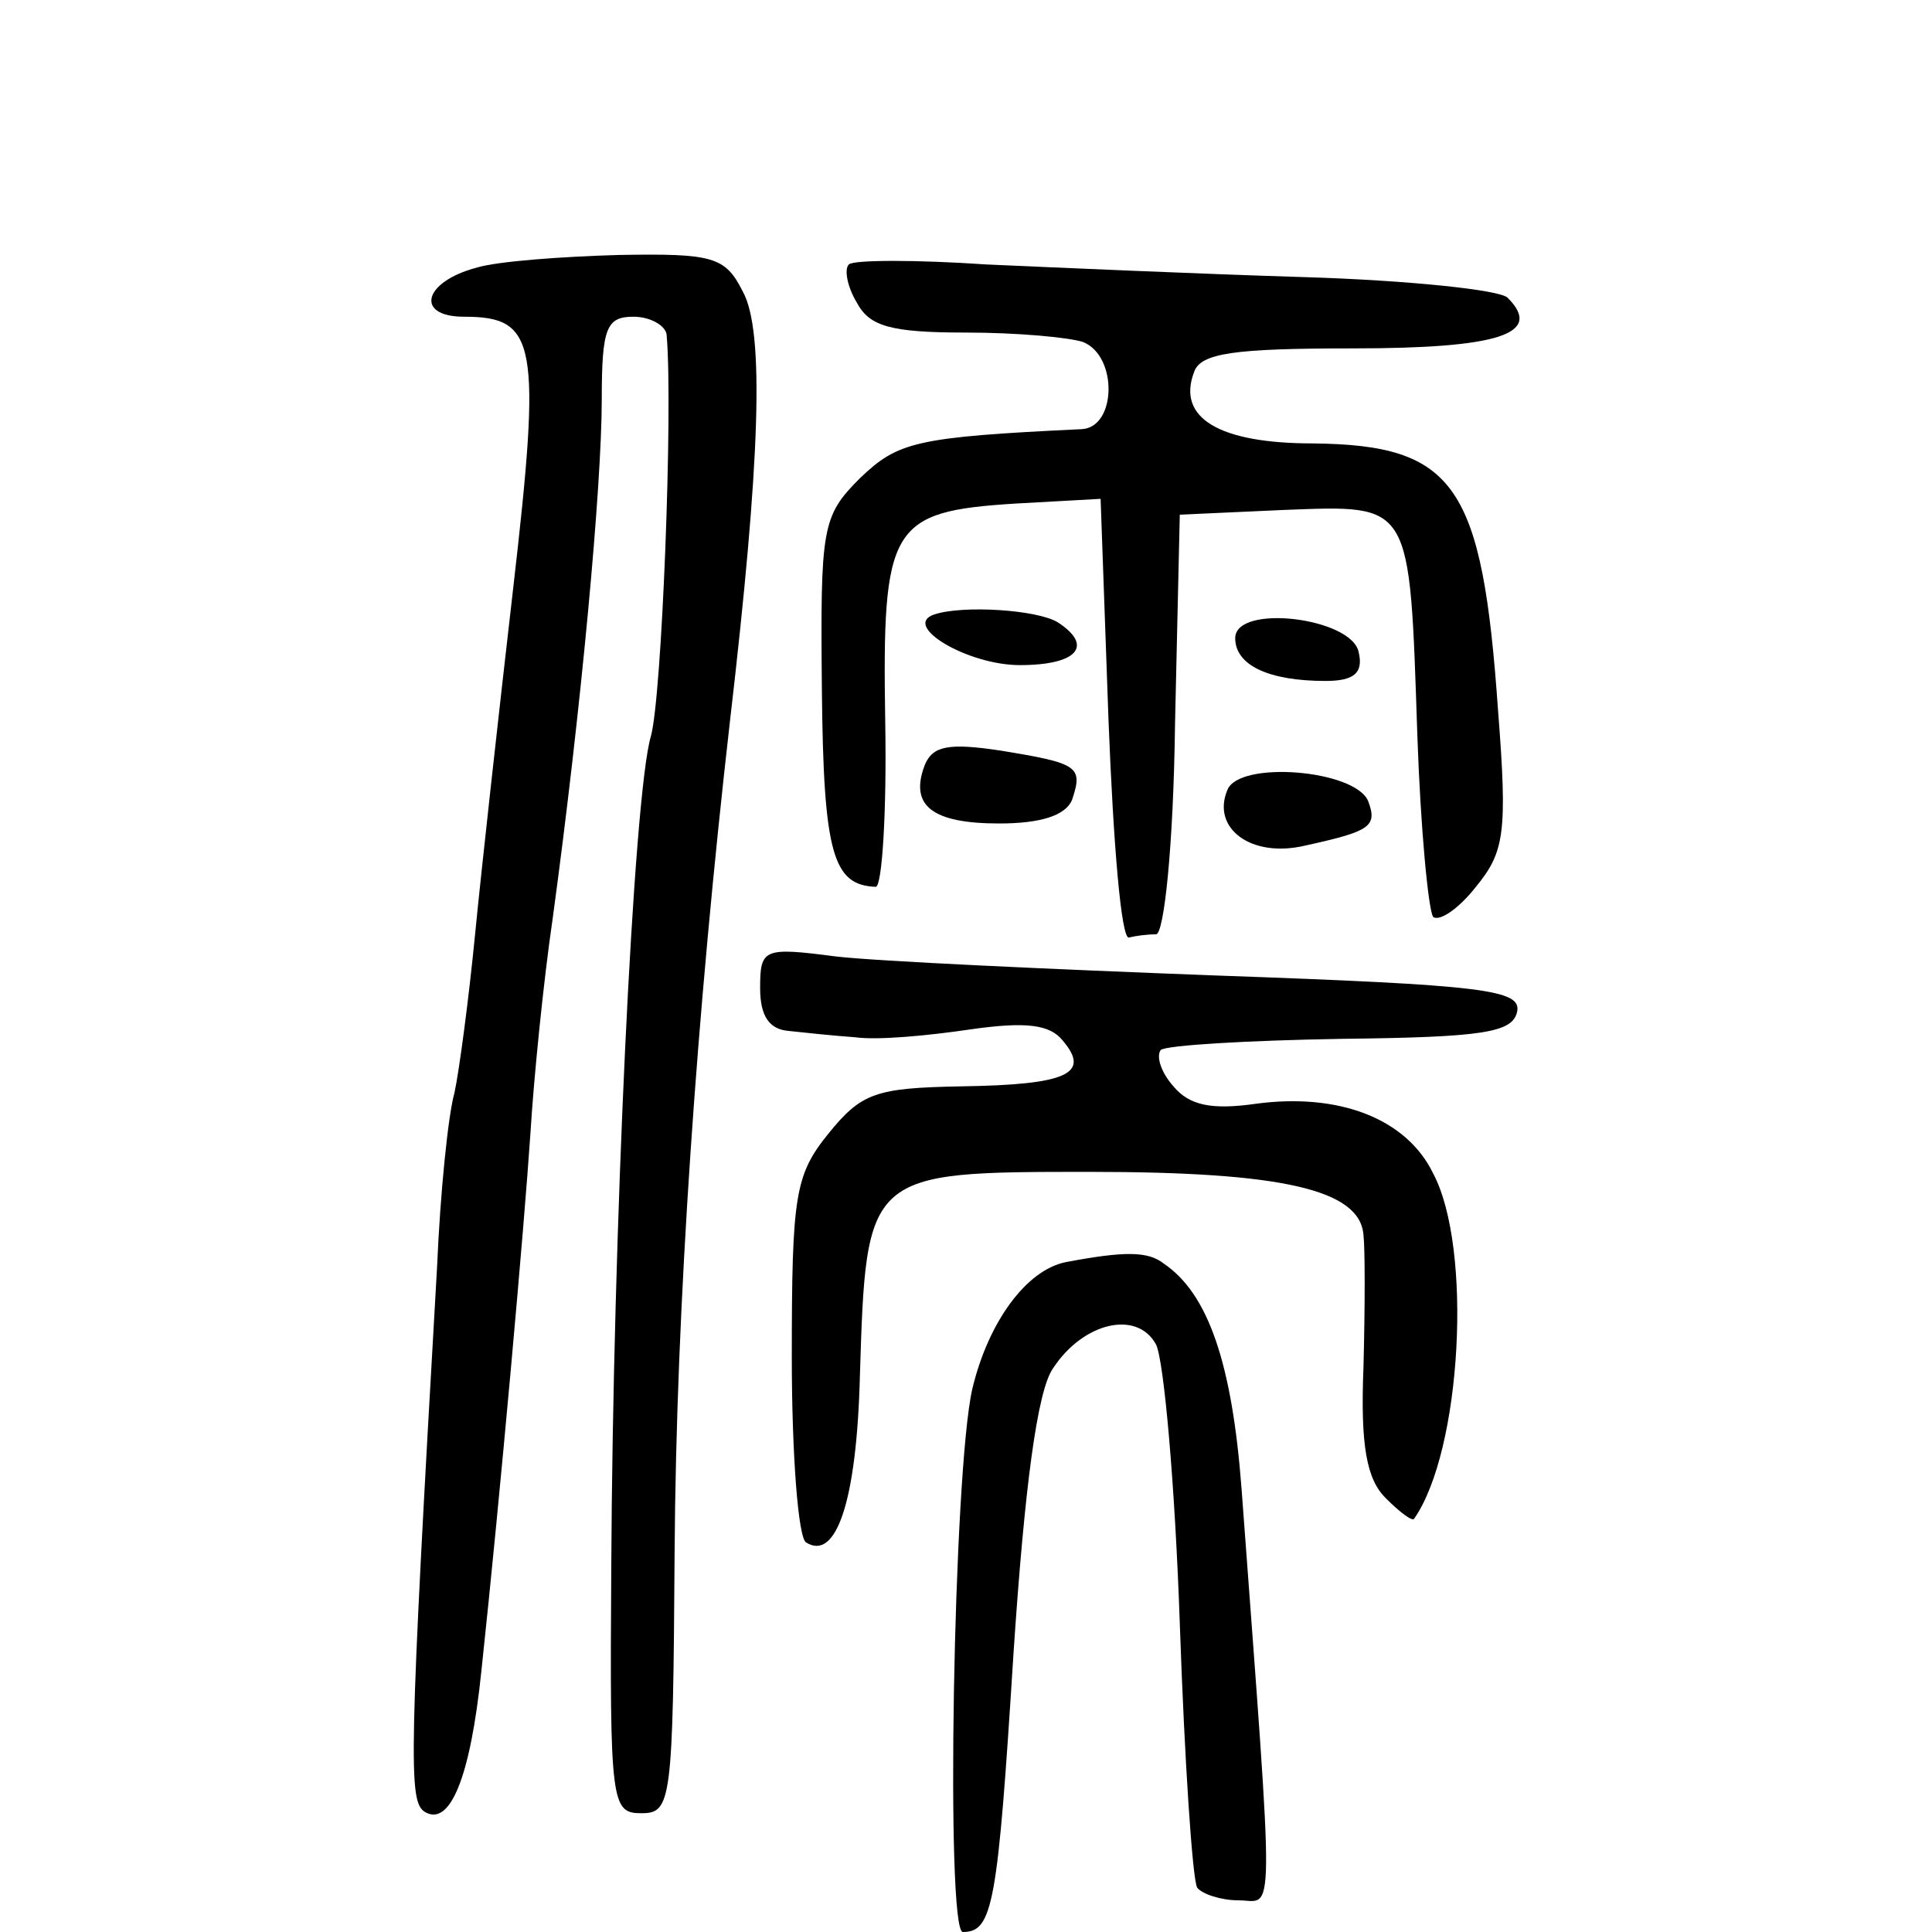
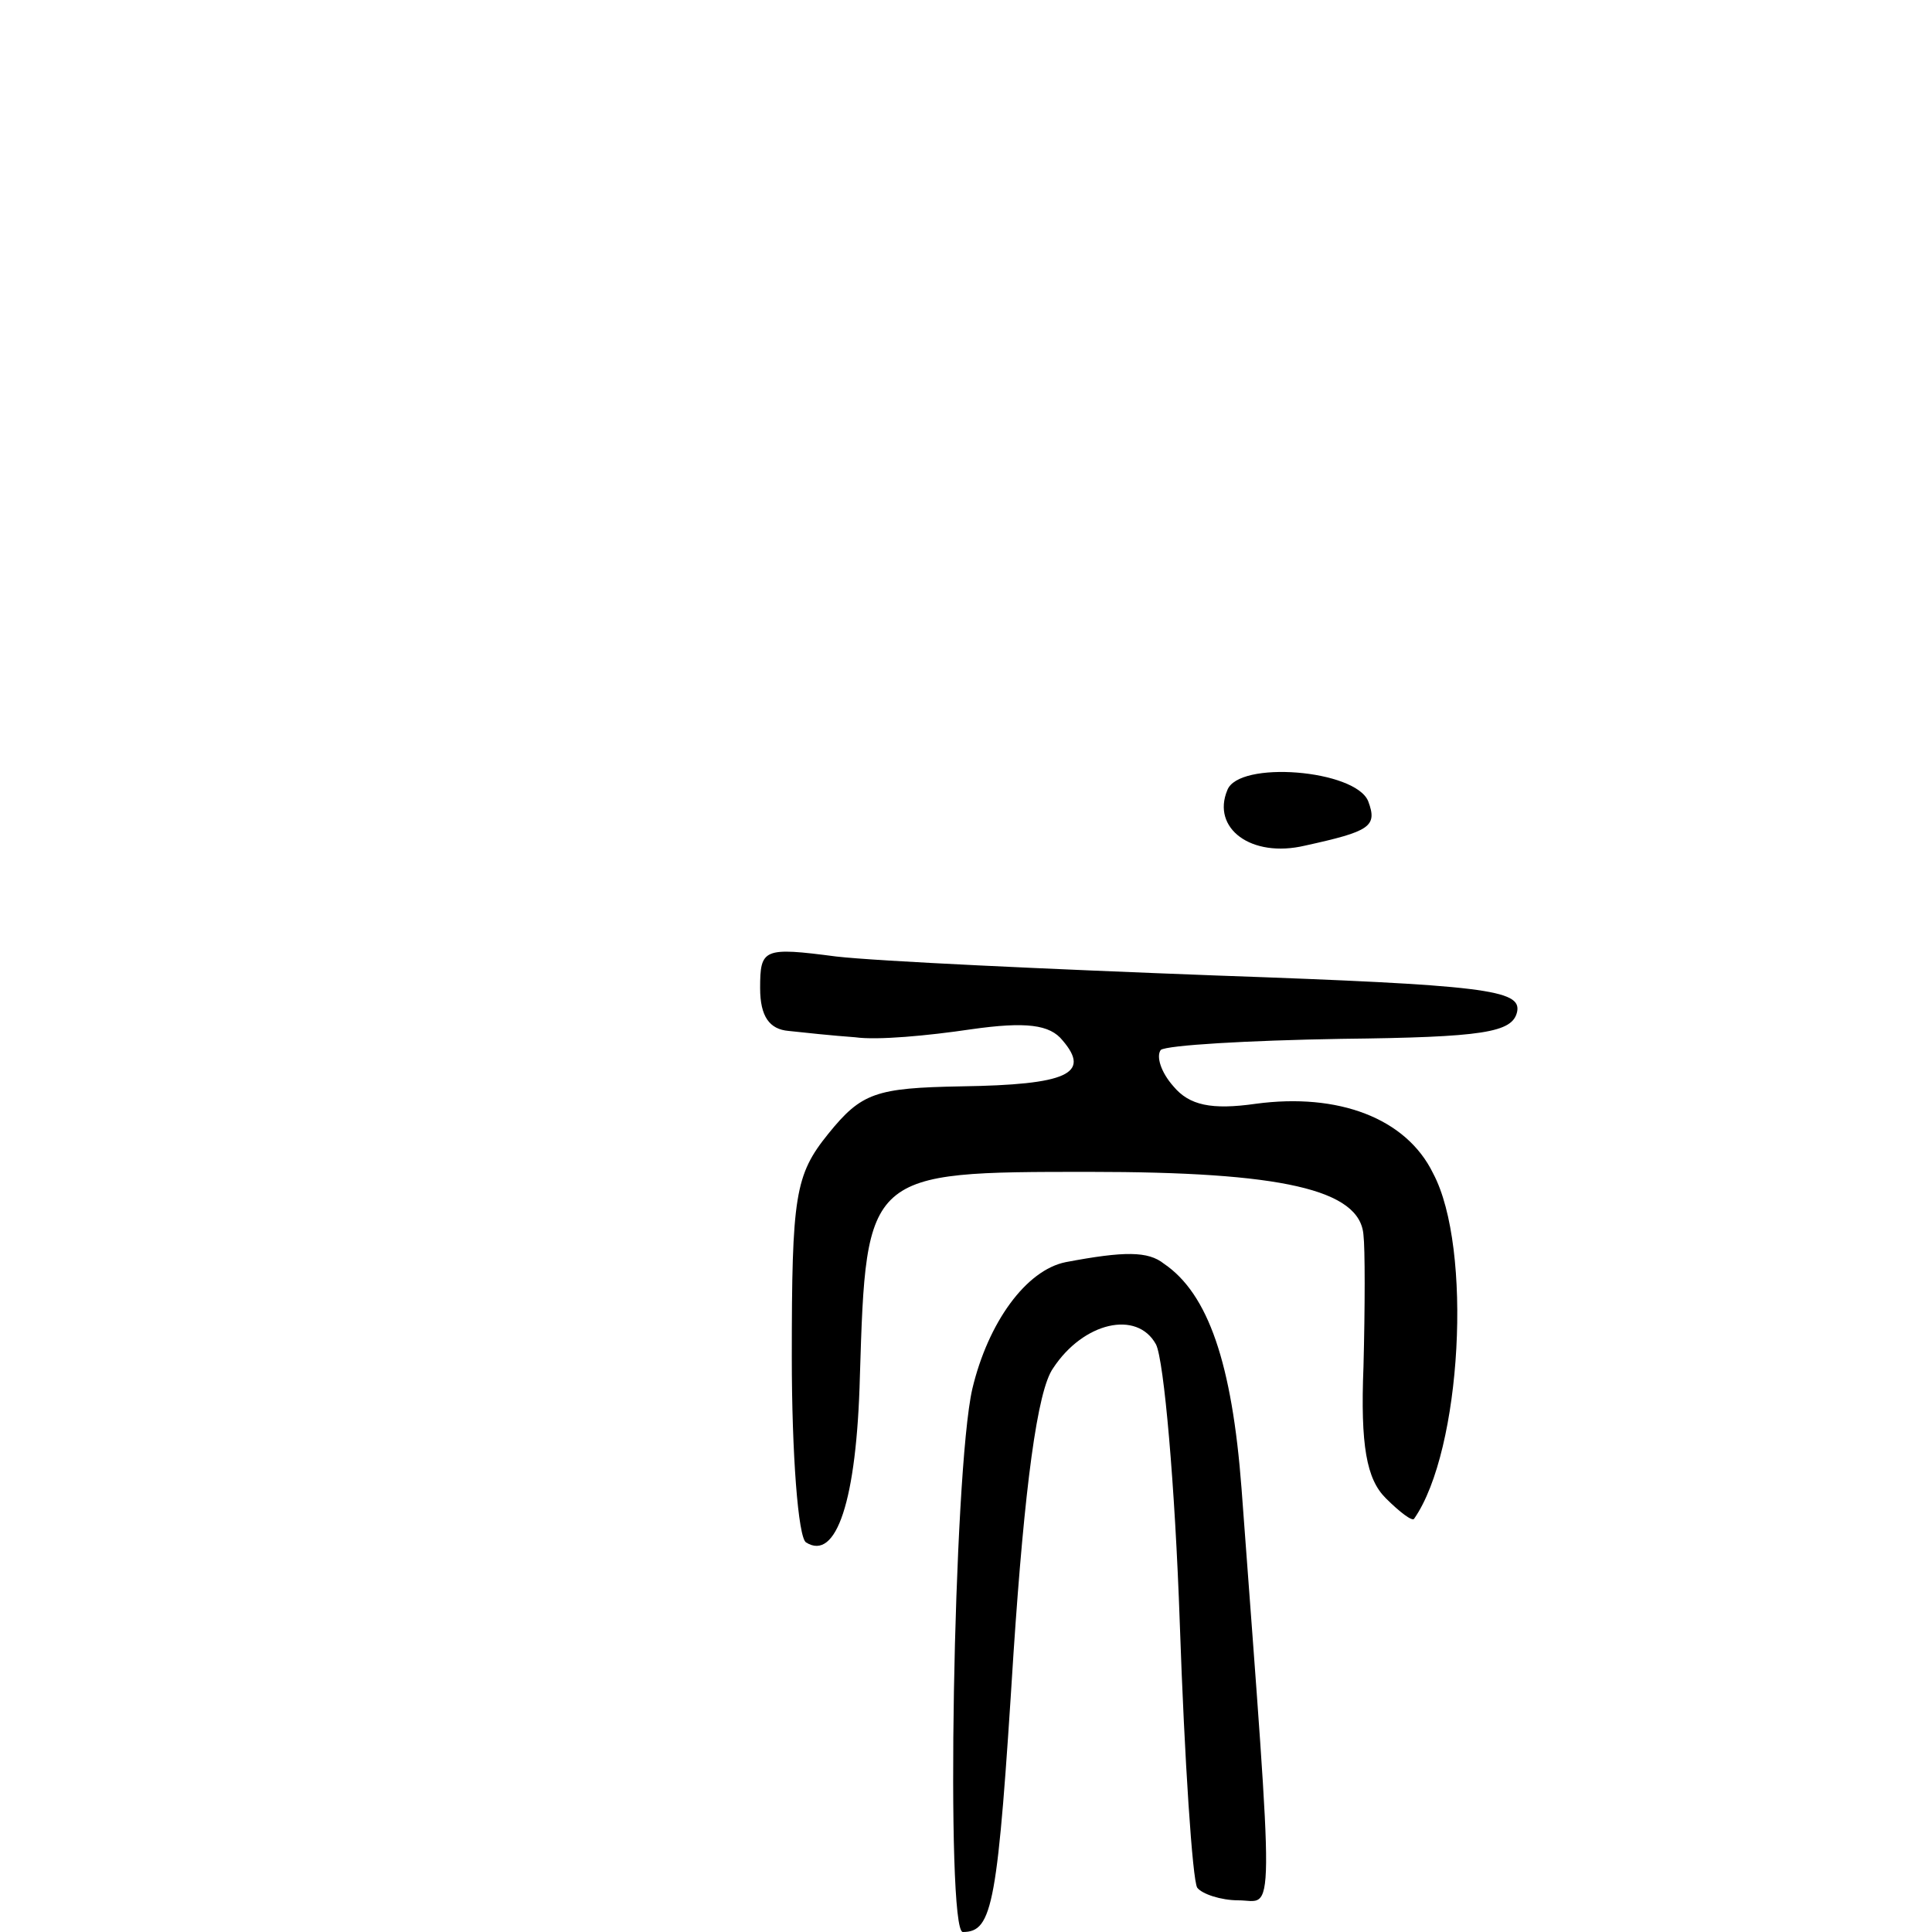
<svg xmlns="http://www.w3.org/2000/svg" version="1.0" width="122pt" height="122pt" viewBox="0 0 122 122" preserveAspectRatio="xMidYMid meet">
  <g transform="translate(0,122) scale(0.1,-0.1)" fill="#000000" stroke="none">
-     <path d="M301 1051 c-34 -9 -39 -31 -8 -31 46 0 49 -16 31 -172 -9 -78 -20 -177 -24 -218 -4 -41 -10 -86 -13 -100 -4 -14 -9 -63 -11 -110 -18 -313 -18 -337 -8 -344 16 -10 29 21 36 89 12 112 27 280 31 340 2 33 8 94 14 135 18 132 31 273 31 328 0 45 3 52 20 52 11 0 21 -6 21 -12 4 -47 -3 -228 -10 -253 -11 -37 -24 -314 -25 -525 -1 -149 0 -155 19 -155 19 0 20 7 21 165 1 155 14 341 35 525 19 163 22 246 8 271 -11 22 -19 24 -78 23 -36 -1 -77 -4 -90 -8z" />
-     <path d="M536 1053 c-3 -3 -1 -14 5 -24 8 -15 21 -19 69 -19 32 0 65 -3 74 -6 22 -9 21 -54 -1 -55 -105 -5 -116 -8 -140 -31 -24 -24 -25 -31 -24 -134 1 -103 7 -123 34 -124 4 0 7 47 6 104 -2 124 3 133 82 138 l54 3 5 -140 c3 -77 8 -139 13 -137 4 1 11 2 17 2 5 0 11 55 12 133 l3 132 66 3 c81 3 79 6 84 -142 2 -59 7 -111 10 -115 4 -3 16 5 27 19 18 22 20 34 14 111 -10 143 -27 168 -117 169 -59 0 -86 16 -75 45 4 12 25 15 100 15 92 0 121 9 98 32 -5 5 -63 11 -128 13 -66 2 -156 6 -201 8 -44 3 -84 3 -87 0z" />
-     <path d="M590 832 c-21 -7 21 -32 54 -32 36 0 47 12 24 27 -13 8 -60 11 -78 5z" />
-     <path d="M780 817 c0 -17 21 -27 57 -27 18 0 24 5 21 18 -4 22 -78 31 -78 9z" />
-     <path d="M584 737 c-10 -26 5 -37 47 -37 26 0 42 5 46 15 7 21 4 23 -45 31 -33 5 -43 3 -48 -9z" />
    <path d="M775 721 c-10 -24 15 -43 49 -35 41 9 46 12 40 28 -8 20 -82 26 -89 7z" />
    <path d="M480 596 c0 -18 6 -26 18 -27 9 -1 28 -3 42 -4 14 -2 46 1 73 5 35 5 50 3 58 -7 18 -21 3 -28 -64 -29 -54 -1 -63 -4 -84 -30 -21 -26 -23 -39 -23 -141 0 -61 4 -114 9 -117 19 -12 32 26 34 105 4 129 4 129 145 129 121 0 171 -11 173 -40 1 -8 1 -45 0 -83 -2 -50 2 -71 14 -83 9 -9 17 -15 18 -13 30 43 37 171 12 218 -17 35 -60 51 -112 44 -28 -4 -42 -1 -52 11 -8 9 -11 19 -8 23 4 3 55 6 114 7 90 1 108 4 111 17 3 14 -20 17 -190 23 -106 4 -214 9 -240 12 -46 6 -48 5 -48 -20z" />
    <path d="M673 423 c-25 -5 -49 -38 -59 -80 -12 -52 -17 -343 -6 -343 19 0 22 17 32 176 7 105 15 166 25 180 19 29 53 37 65 15 5 -10 12 -89 15 -176 3 -87 8 -162 11 -167 3 -4 15 -8 26 -8 23 0 23 -23 2 260 -6 79 -21 123 -49 142 -10 8 -25 8 -62 1z" />
  </g>
</svg>